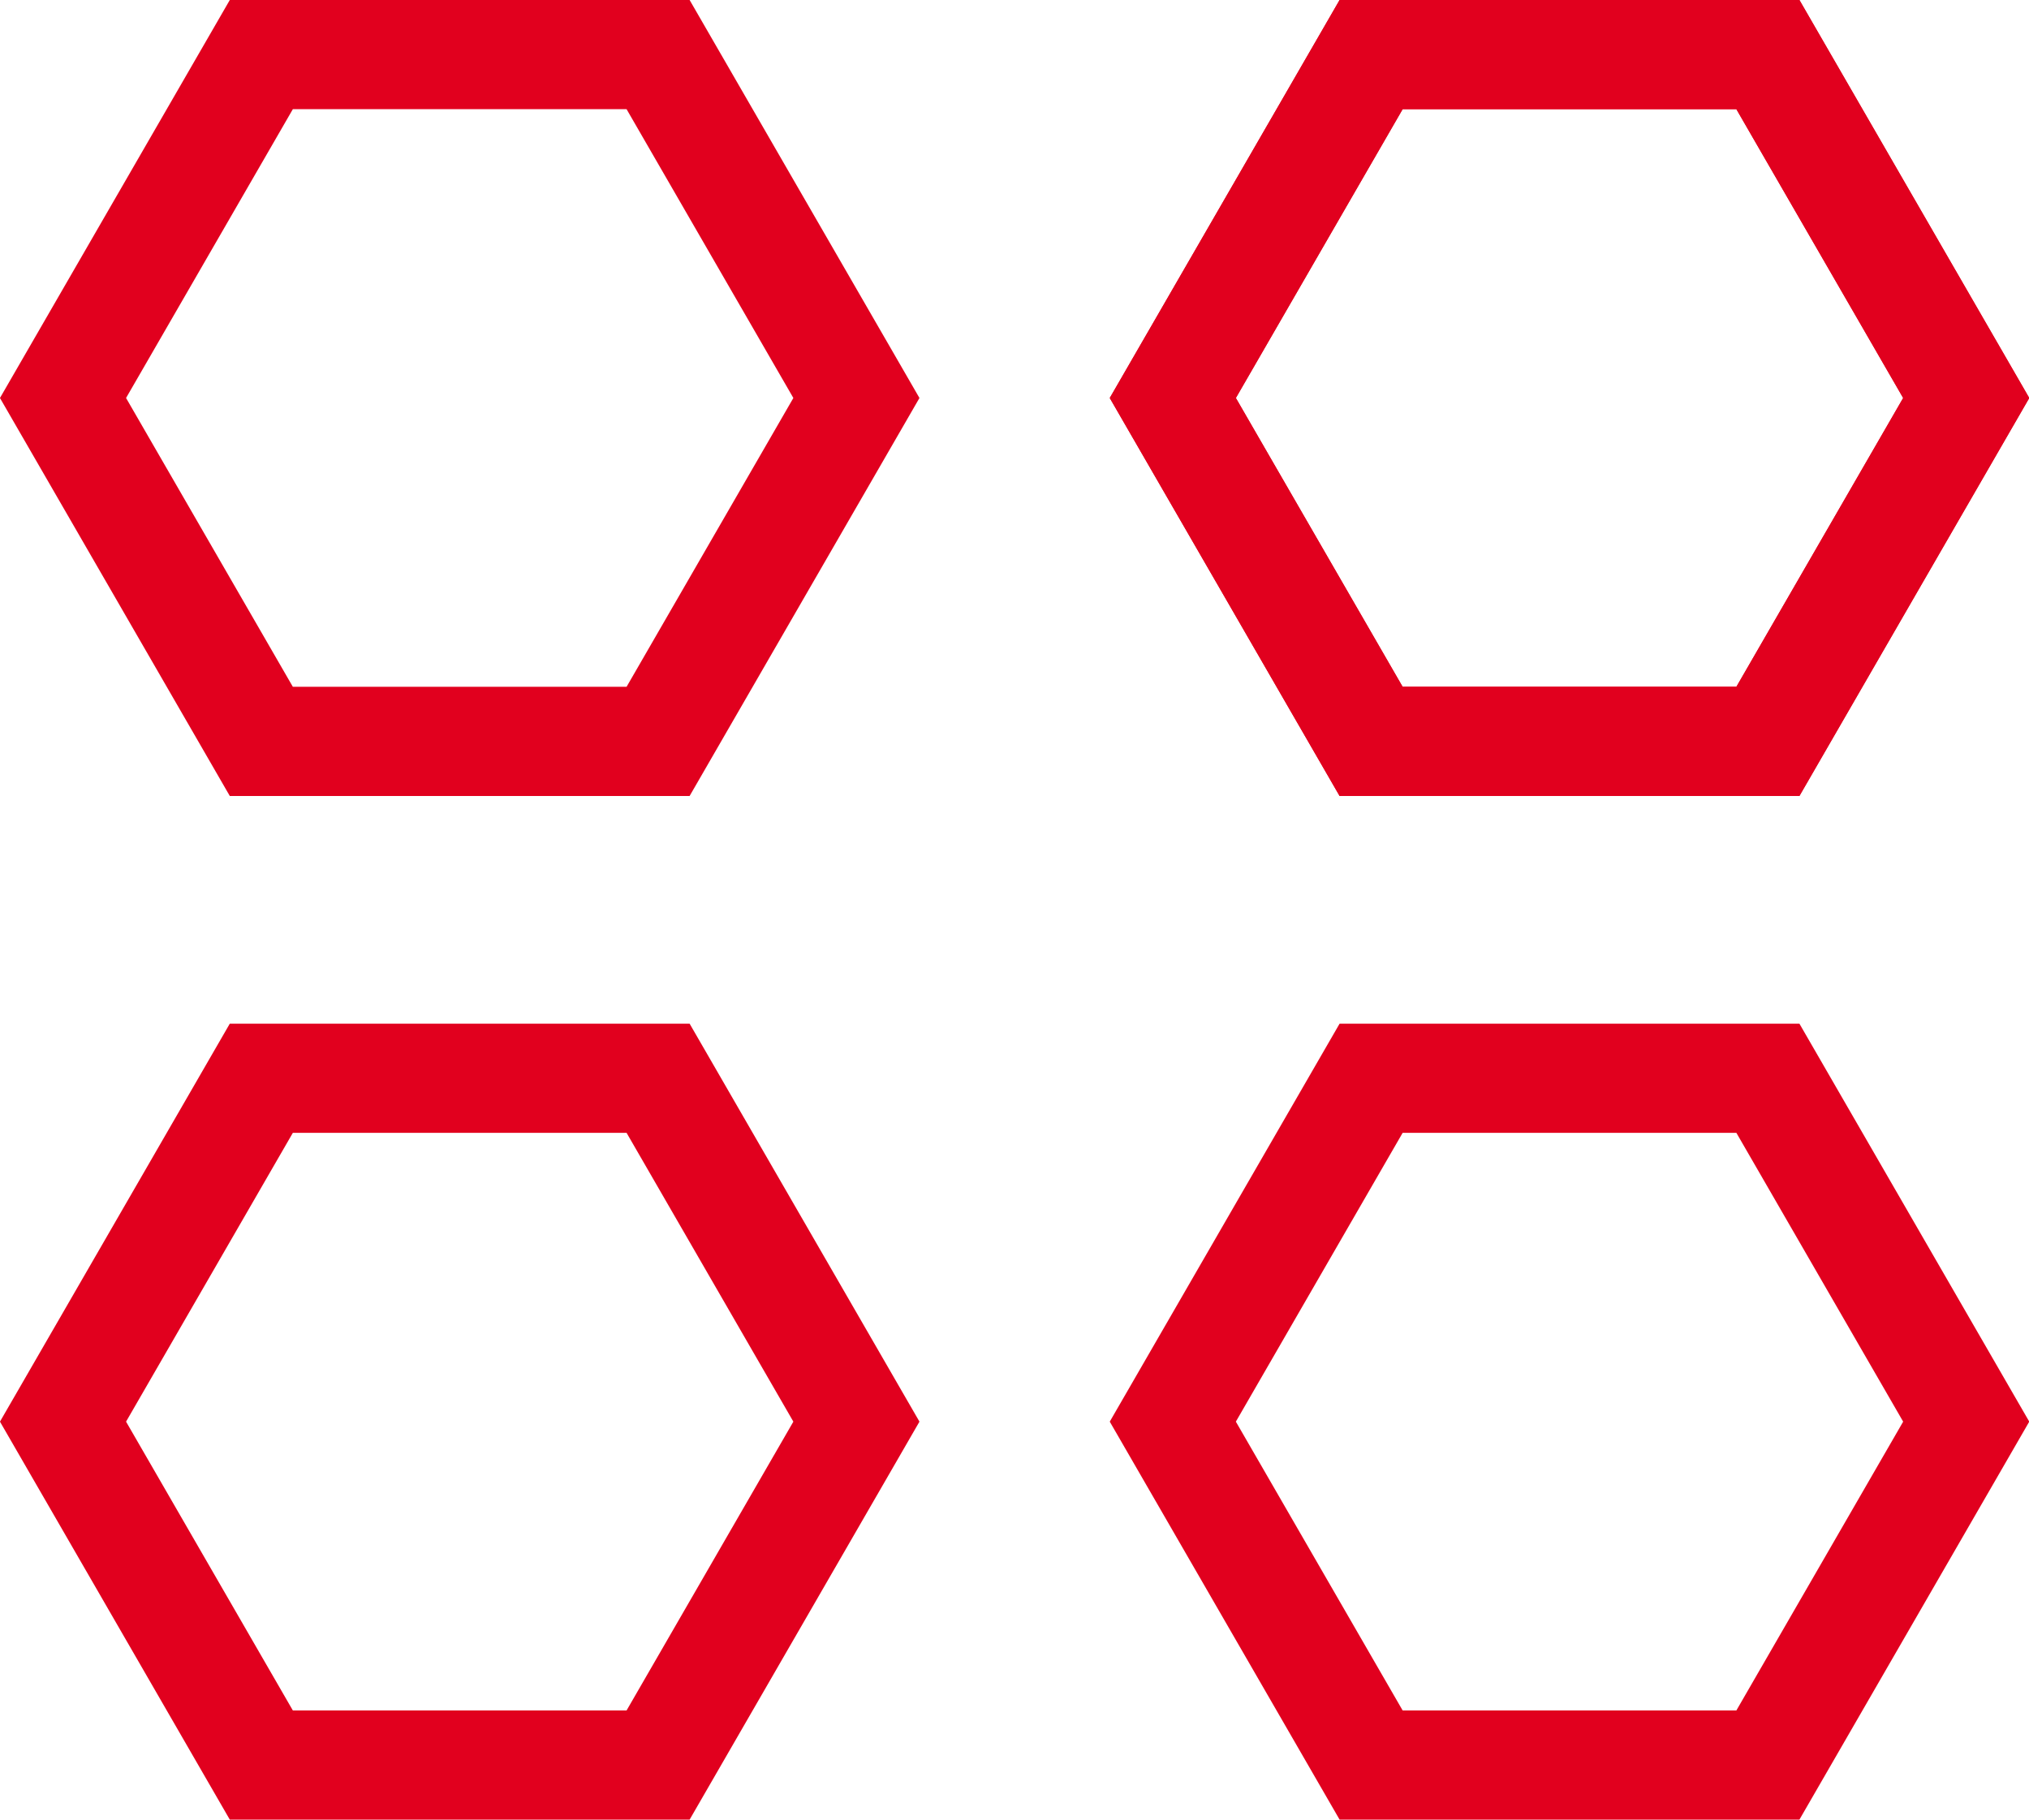
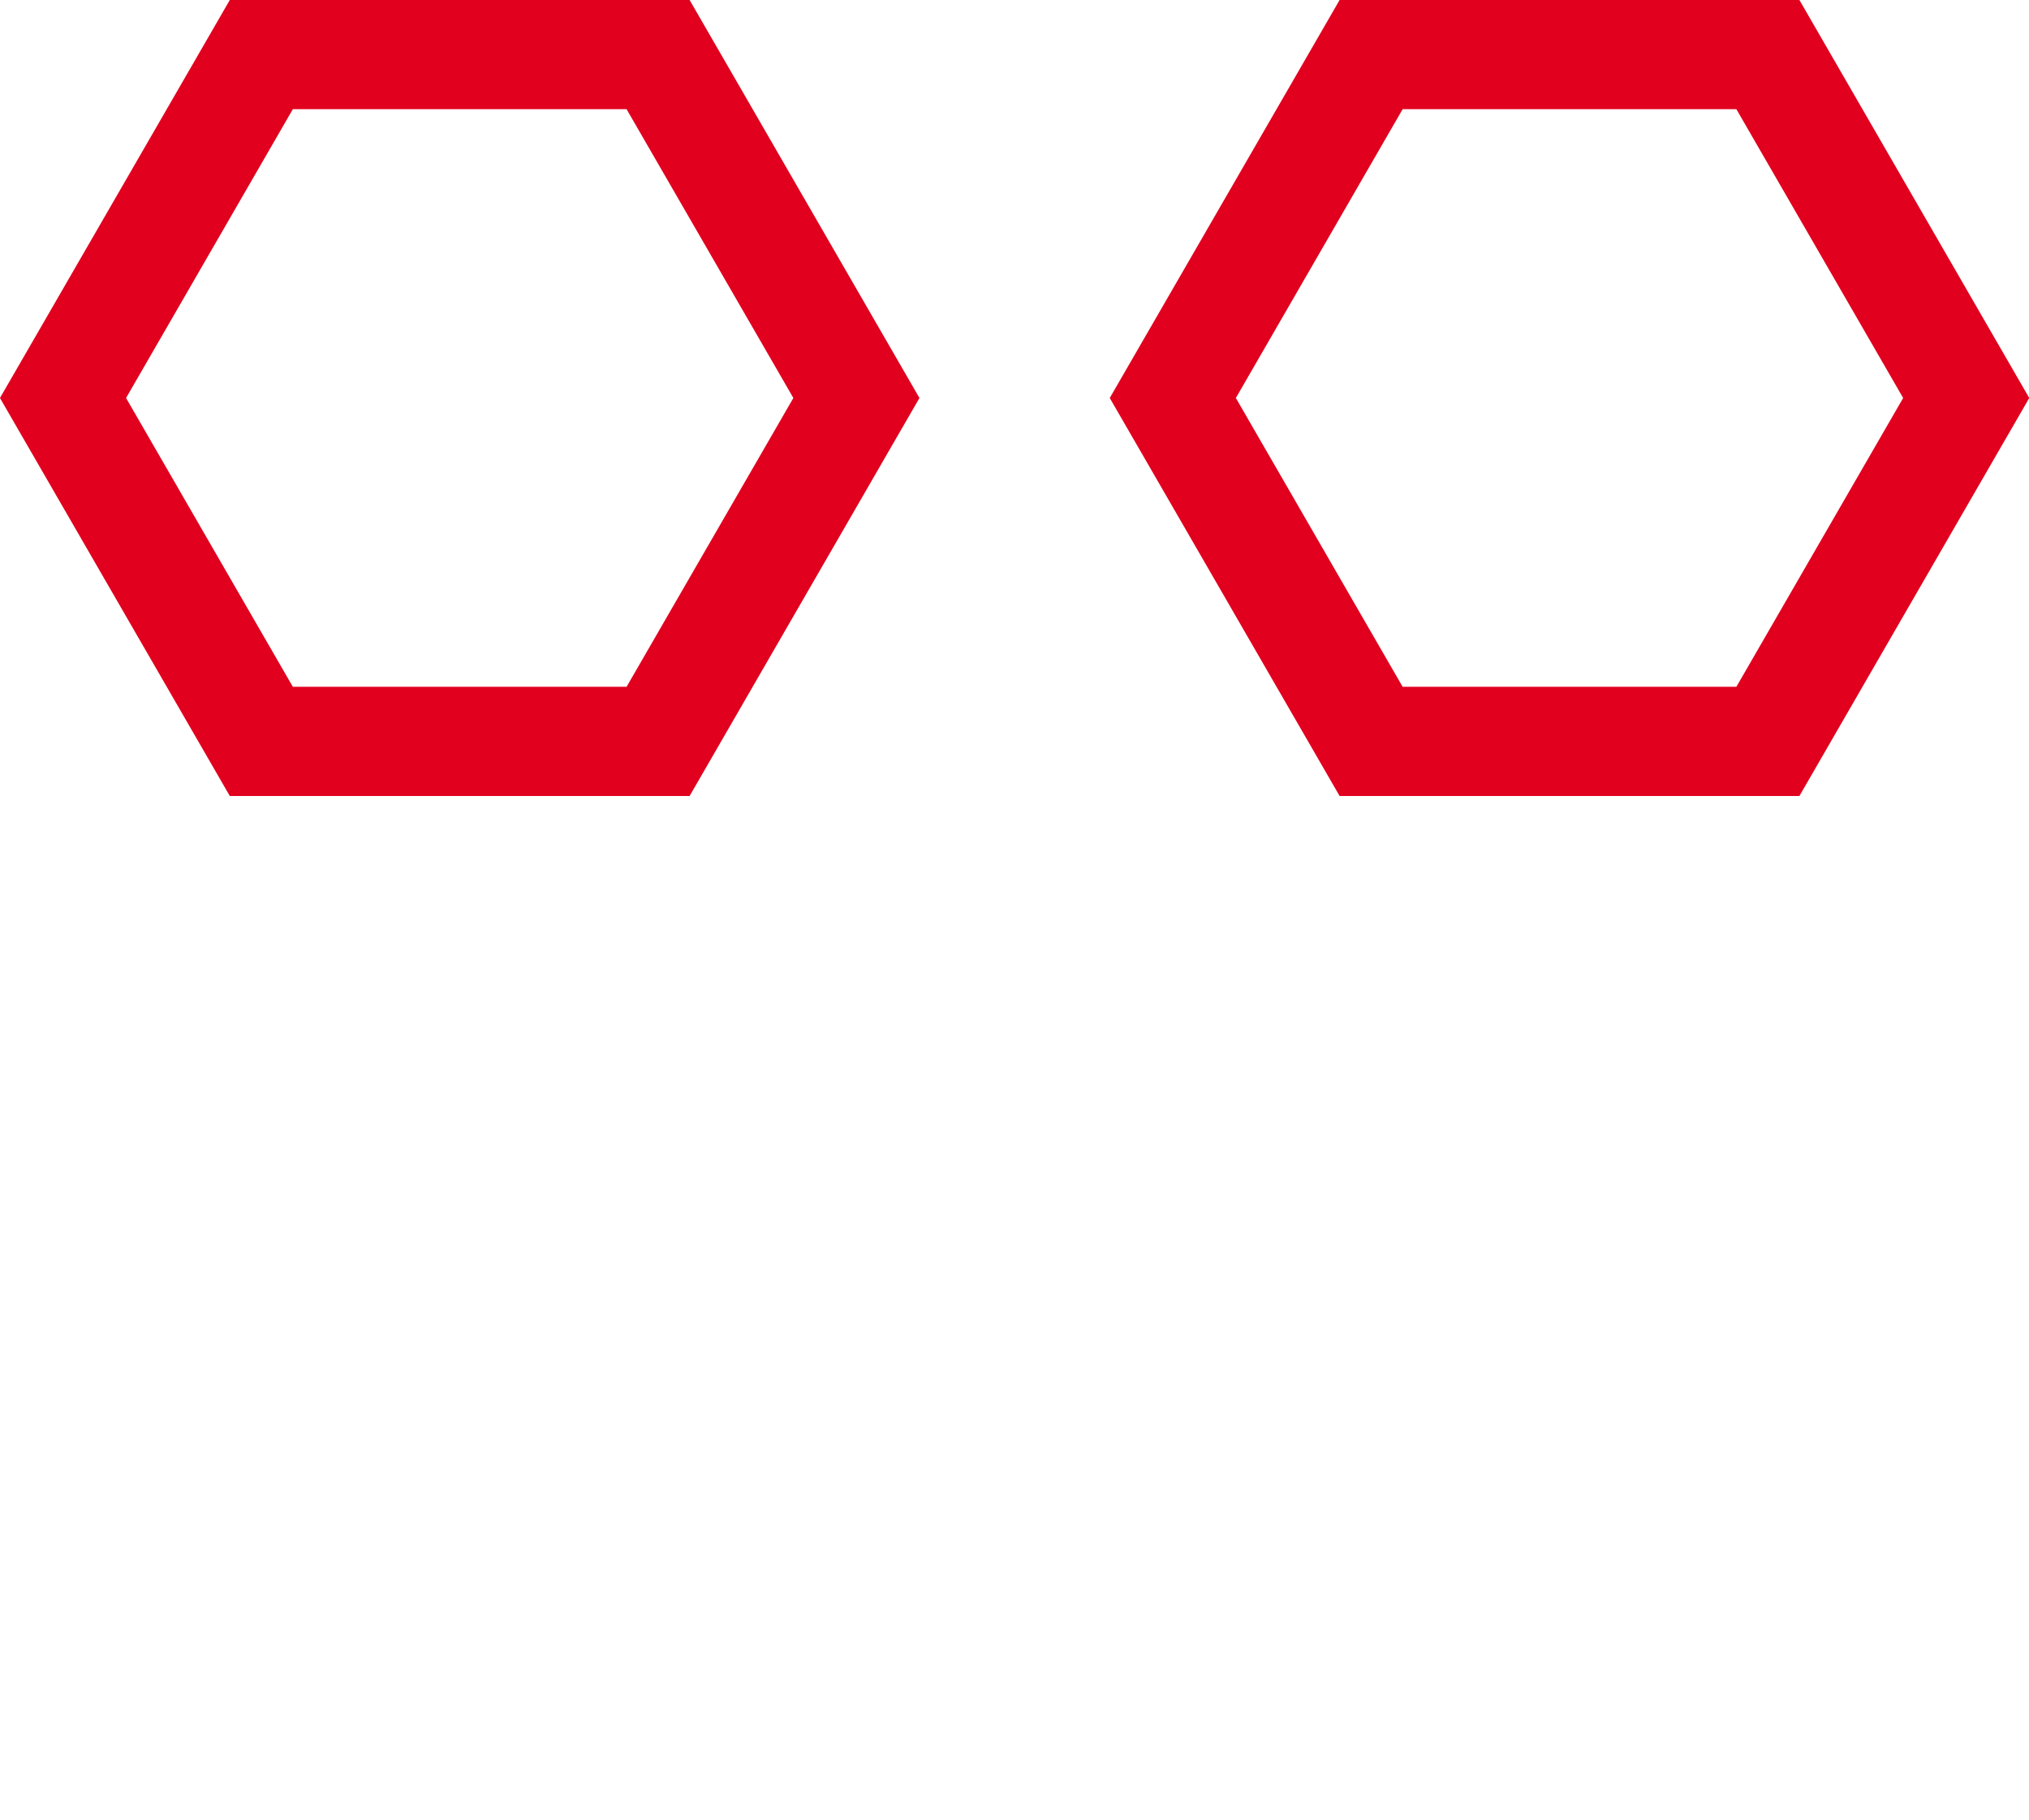
<svg xmlns="http://www.w3.org/2000/svg" width="55.74" height="50" viewBox="0 0 55.74 50">
  <defs>
    <style>.a{fill:none;stroke:#e1001e;stroke-linecap:square;stroke-miterlimit:10;stroke-width:3px;}</style>
  </defs>
  <g transform="translate(1.732 1.5)">
    <path class="a" d="M-512.035,187.774h10.9l5.448-9.436-5.448-9.436h-10.9l-5.448,9.436Z" transform="translate(517.482 -168.902)" />
    <path class="a" d="M-399.1,187.774h10.9l5.448-9.436-5.448-9.436h-10.9l-5.448,9.436Z" transform="translate(435.035 -168.902)" />
-     <path class="a" d="M-512.035,291.976h10.9l5.448-9.436-5.448-9.436h-10.9l-5.448,9.436Z" transform="translate(517.482 -244.976)" />
-     <path class="a" d="M-399.1,291.976h10.9l5.448-9.436-5.448-9.436h-10.9l-5.448,9.436Z" transform="translate(435.035 -244.976)" />
-     <path class="a" d="M-399.1,187.774h10.9l5.448-9.436-5.448-9.436h-10.9l-5.448,9.436Z" transform="translate(435.035 -168.902)" />
  </g>
</svg>